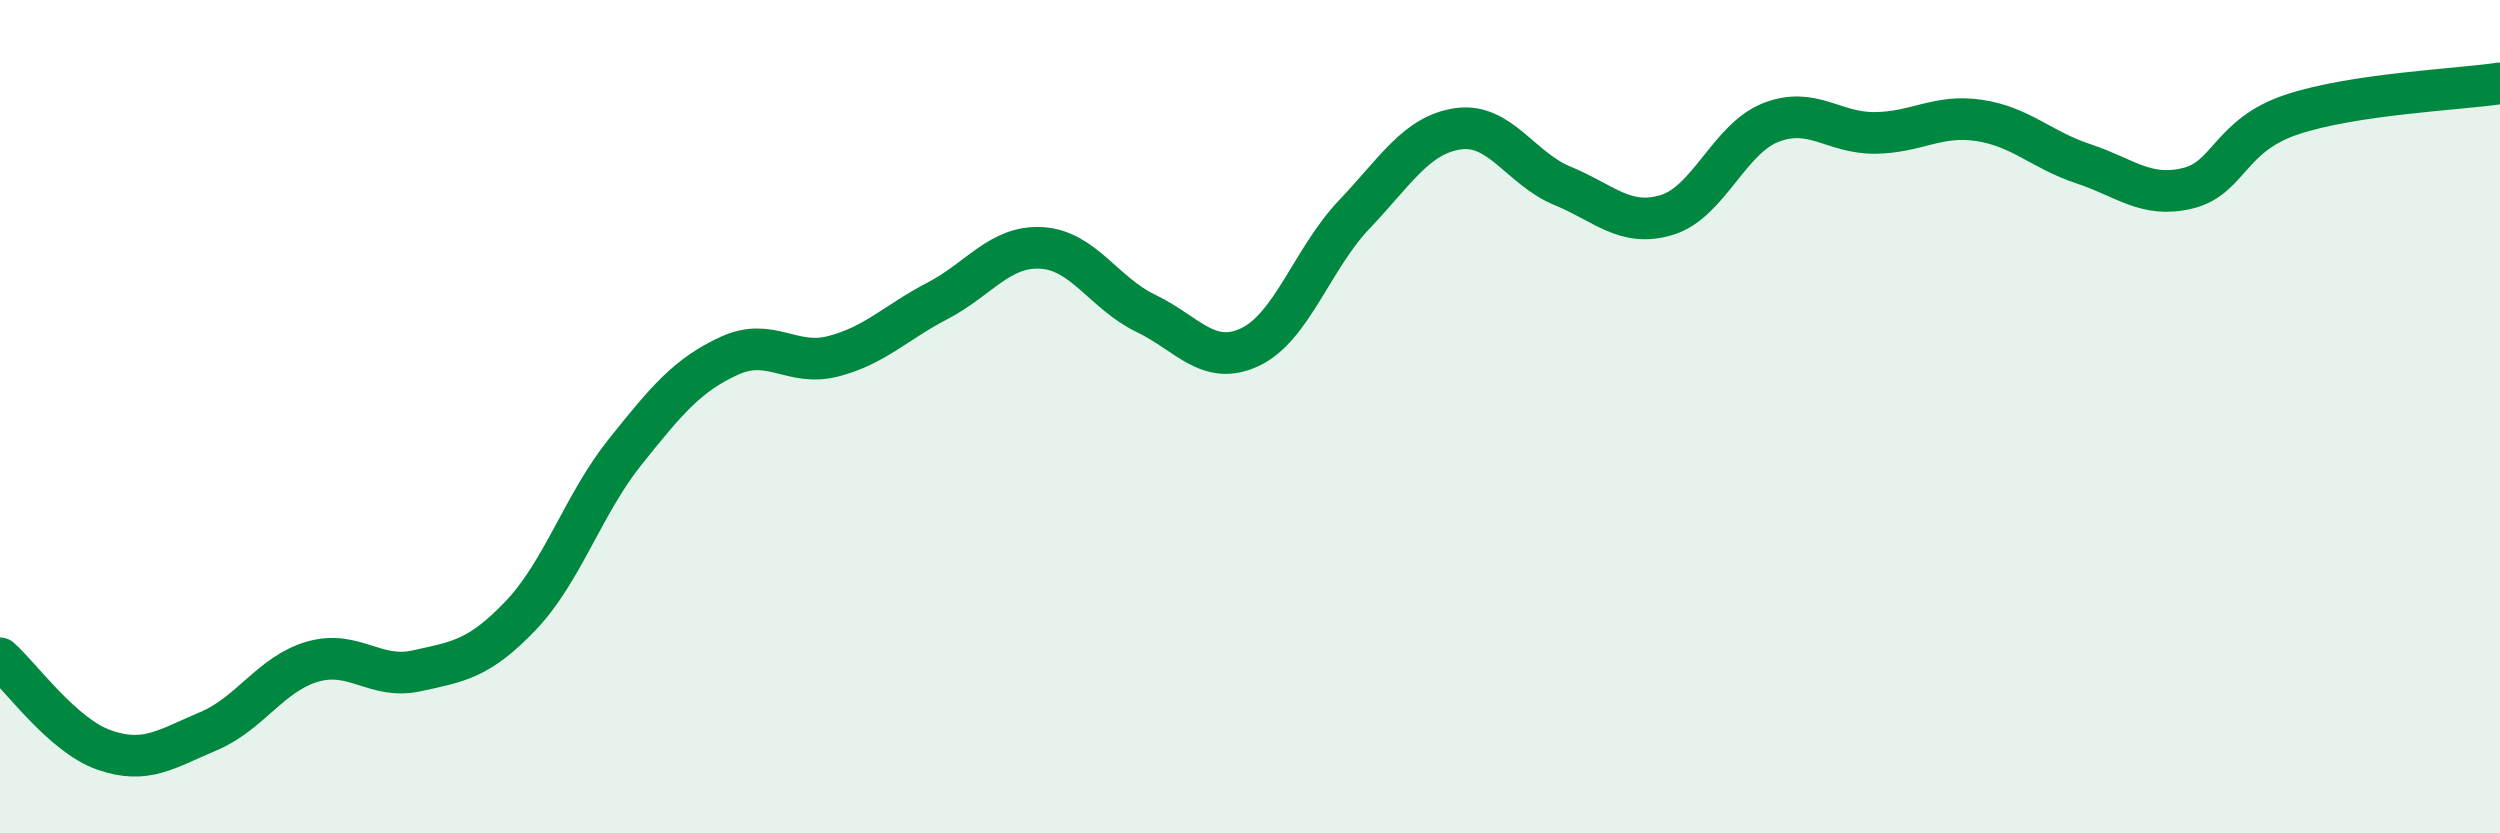
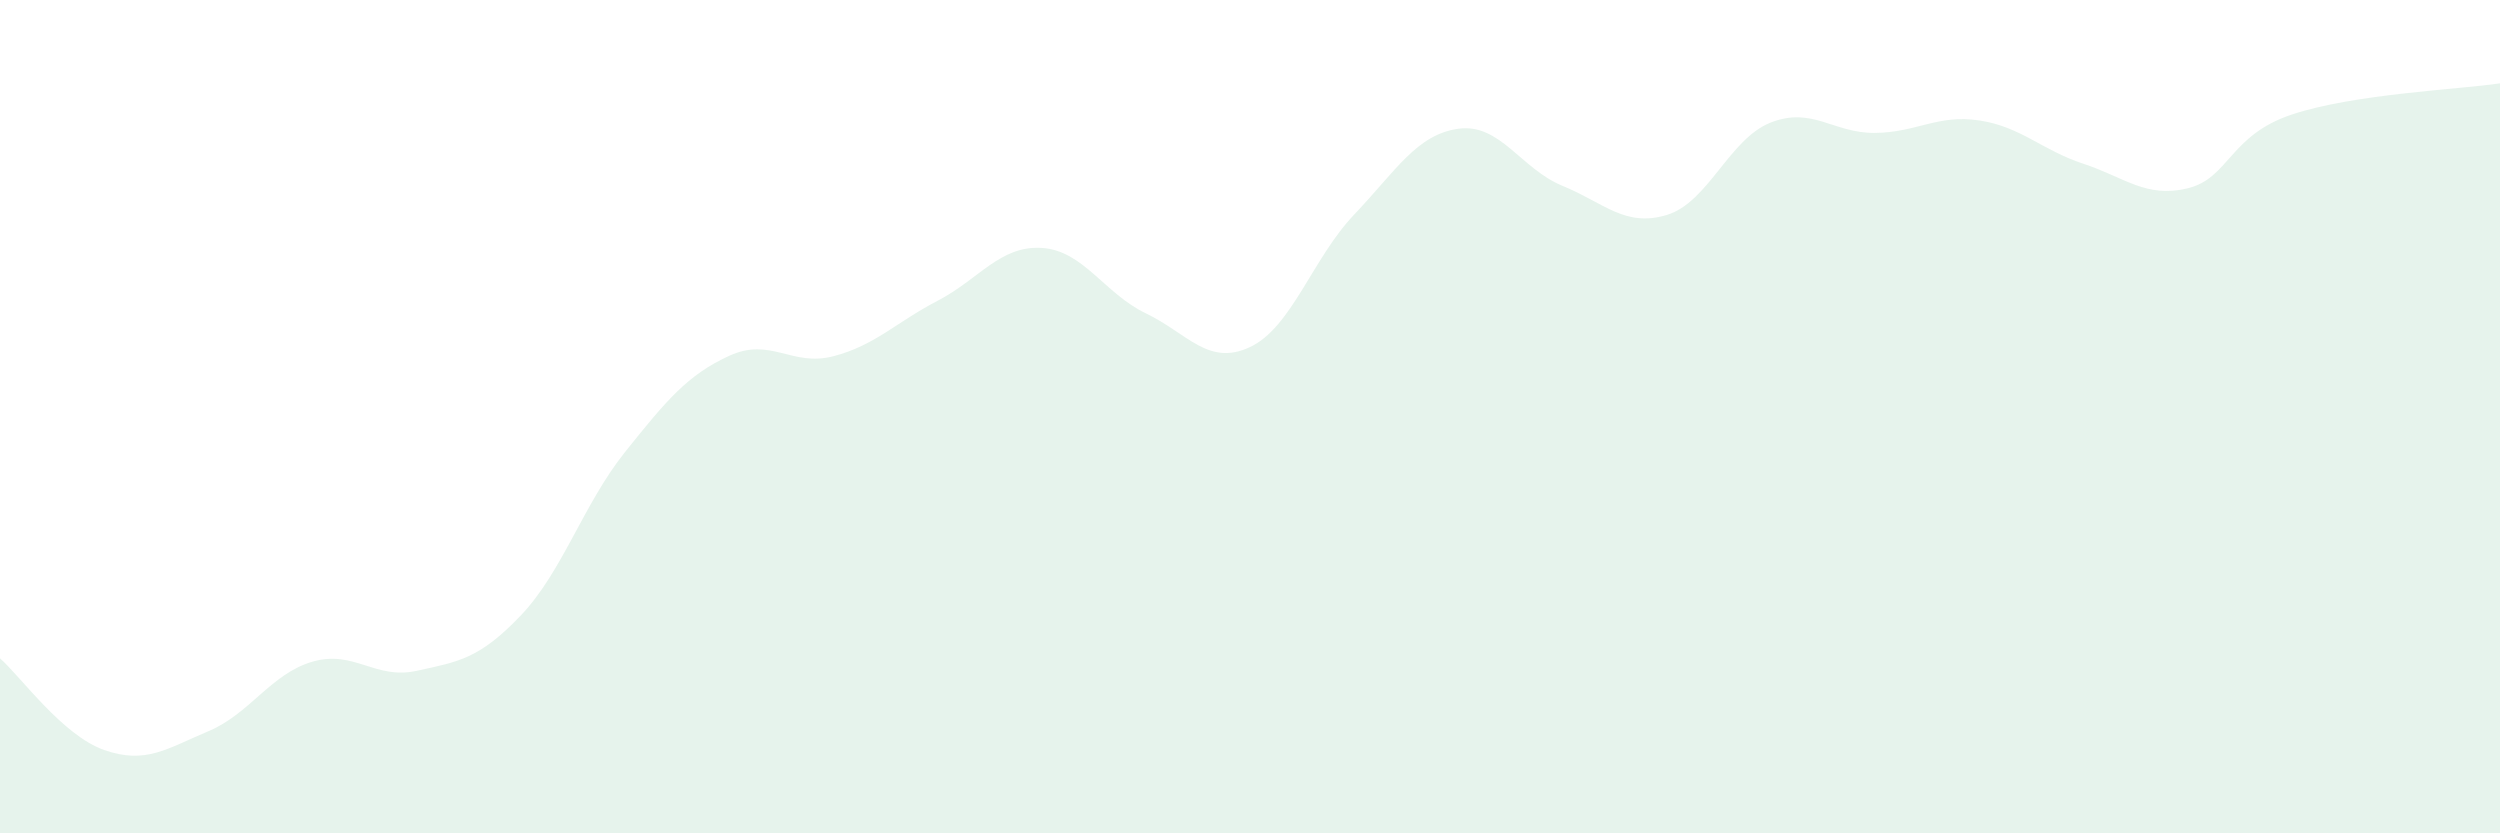
<svg xmlns="http://www.w3.org/2000/svg" width="60" height="20" viewBox="0 0 60 20">
  <path d="M 0,15.8 C 0.5,16.24 1.5,17.65 2.5,18 C 3.5,18.35 4,17.97 5,17.55 C 6,17.13 6.5,16.17 7.5,15.88 C 8.5,15.59 9,16.32 10,16.1 C 11,15.88 11.5,15.82 12.5,14.77 C 13.5,13.72 14,12.1 15,10.85 C 16,9.6 16.5,9 17.5,8.54 C 18.5,8.08 19,8.81 20,8.55 C 21,8.29 21.5,7.74 22.5,7.22 C 23.5,6.7 24,5.89 25,5.95 C 26,6.01 26.5,7.04 27.5,7.52 C 28.5,8 29,8.8 30,8.33 C 31,7.86 31.5,6.2 32.5,5.15 C 33.5,4.1 34,3.23 35,3.09 C 36,2.95 36.5,4.05 37.5,4.46 C 38.5,4.87 39,5.46 40,5.16 C 41,4.86 41.5,3.33 42.5,2.94 C 43.5,2.55 44,3.2 45,3.19 C 46,3.18 46.5,2.74 47.5,2.89 C 48.5,3.04 49,3.6 50,3.93 C 51,4.26 51.5,4.76 52.5,4.52 C 53.5,4.28 53.5,3.25 55,2.75 C 56.5,2.25 59,2.15 60,2L60 20L0 20Z" fill="#008740" opacity="0.1" stroke-linecap="round" stroke-linejoin="round" />
-   <path d="M 0,15.8 C 0.5,16.24 1.5,17.65 2.5,18 C 3.5,18.35 4,17.97 5,17.55 C 6,17.13 6.5,16.17 7.5,15.88 C 8.5,15.59 9,16.32 10,16.1 C 11,15.88 11.5,15.82 12.5,14.77 C 13.5,13.72 14,12.1 15,10.85 C 16,9.6 16.5,9 17.5,8.54 C 18.5,8.08 19,8.81 20,8.55 C 21,8.29 21.5,7.74 22.5,7.22 C 23.5,6.7 24,5.89 25,5.95 C 26,6.01 26.5,7.04 27.5,7.52 C 28.5,8 29,8.8 30,8.33 C 31,7.86 31.5,6.2 32.5,5.15 C 33.5,4.1 34,3.23 35,3.09 C 36,2.95 36.5,4.05 37.5,4.46 C 38.5,4.87 39,5.46 40,5.16 C 41,4.86 41.5,3.33 42.5,2.94 C 43.5,2.55 44,3.2 45,3.19 C 46,3.18 46.5,2.74 47.5,2.89 C 48.5,3.04 49,3.6 50,3.93 C 51,4.26 51.5,4.76 52.5,4.52 C 53.5,4.28 53.5,3.25 55,2.75 C 56.5,2.25 59,2.15 60,2" stroke="#008740" stroke-width="1" fill="none" stroke-linecap="round" stroke-linejoin="round" />
</svg>